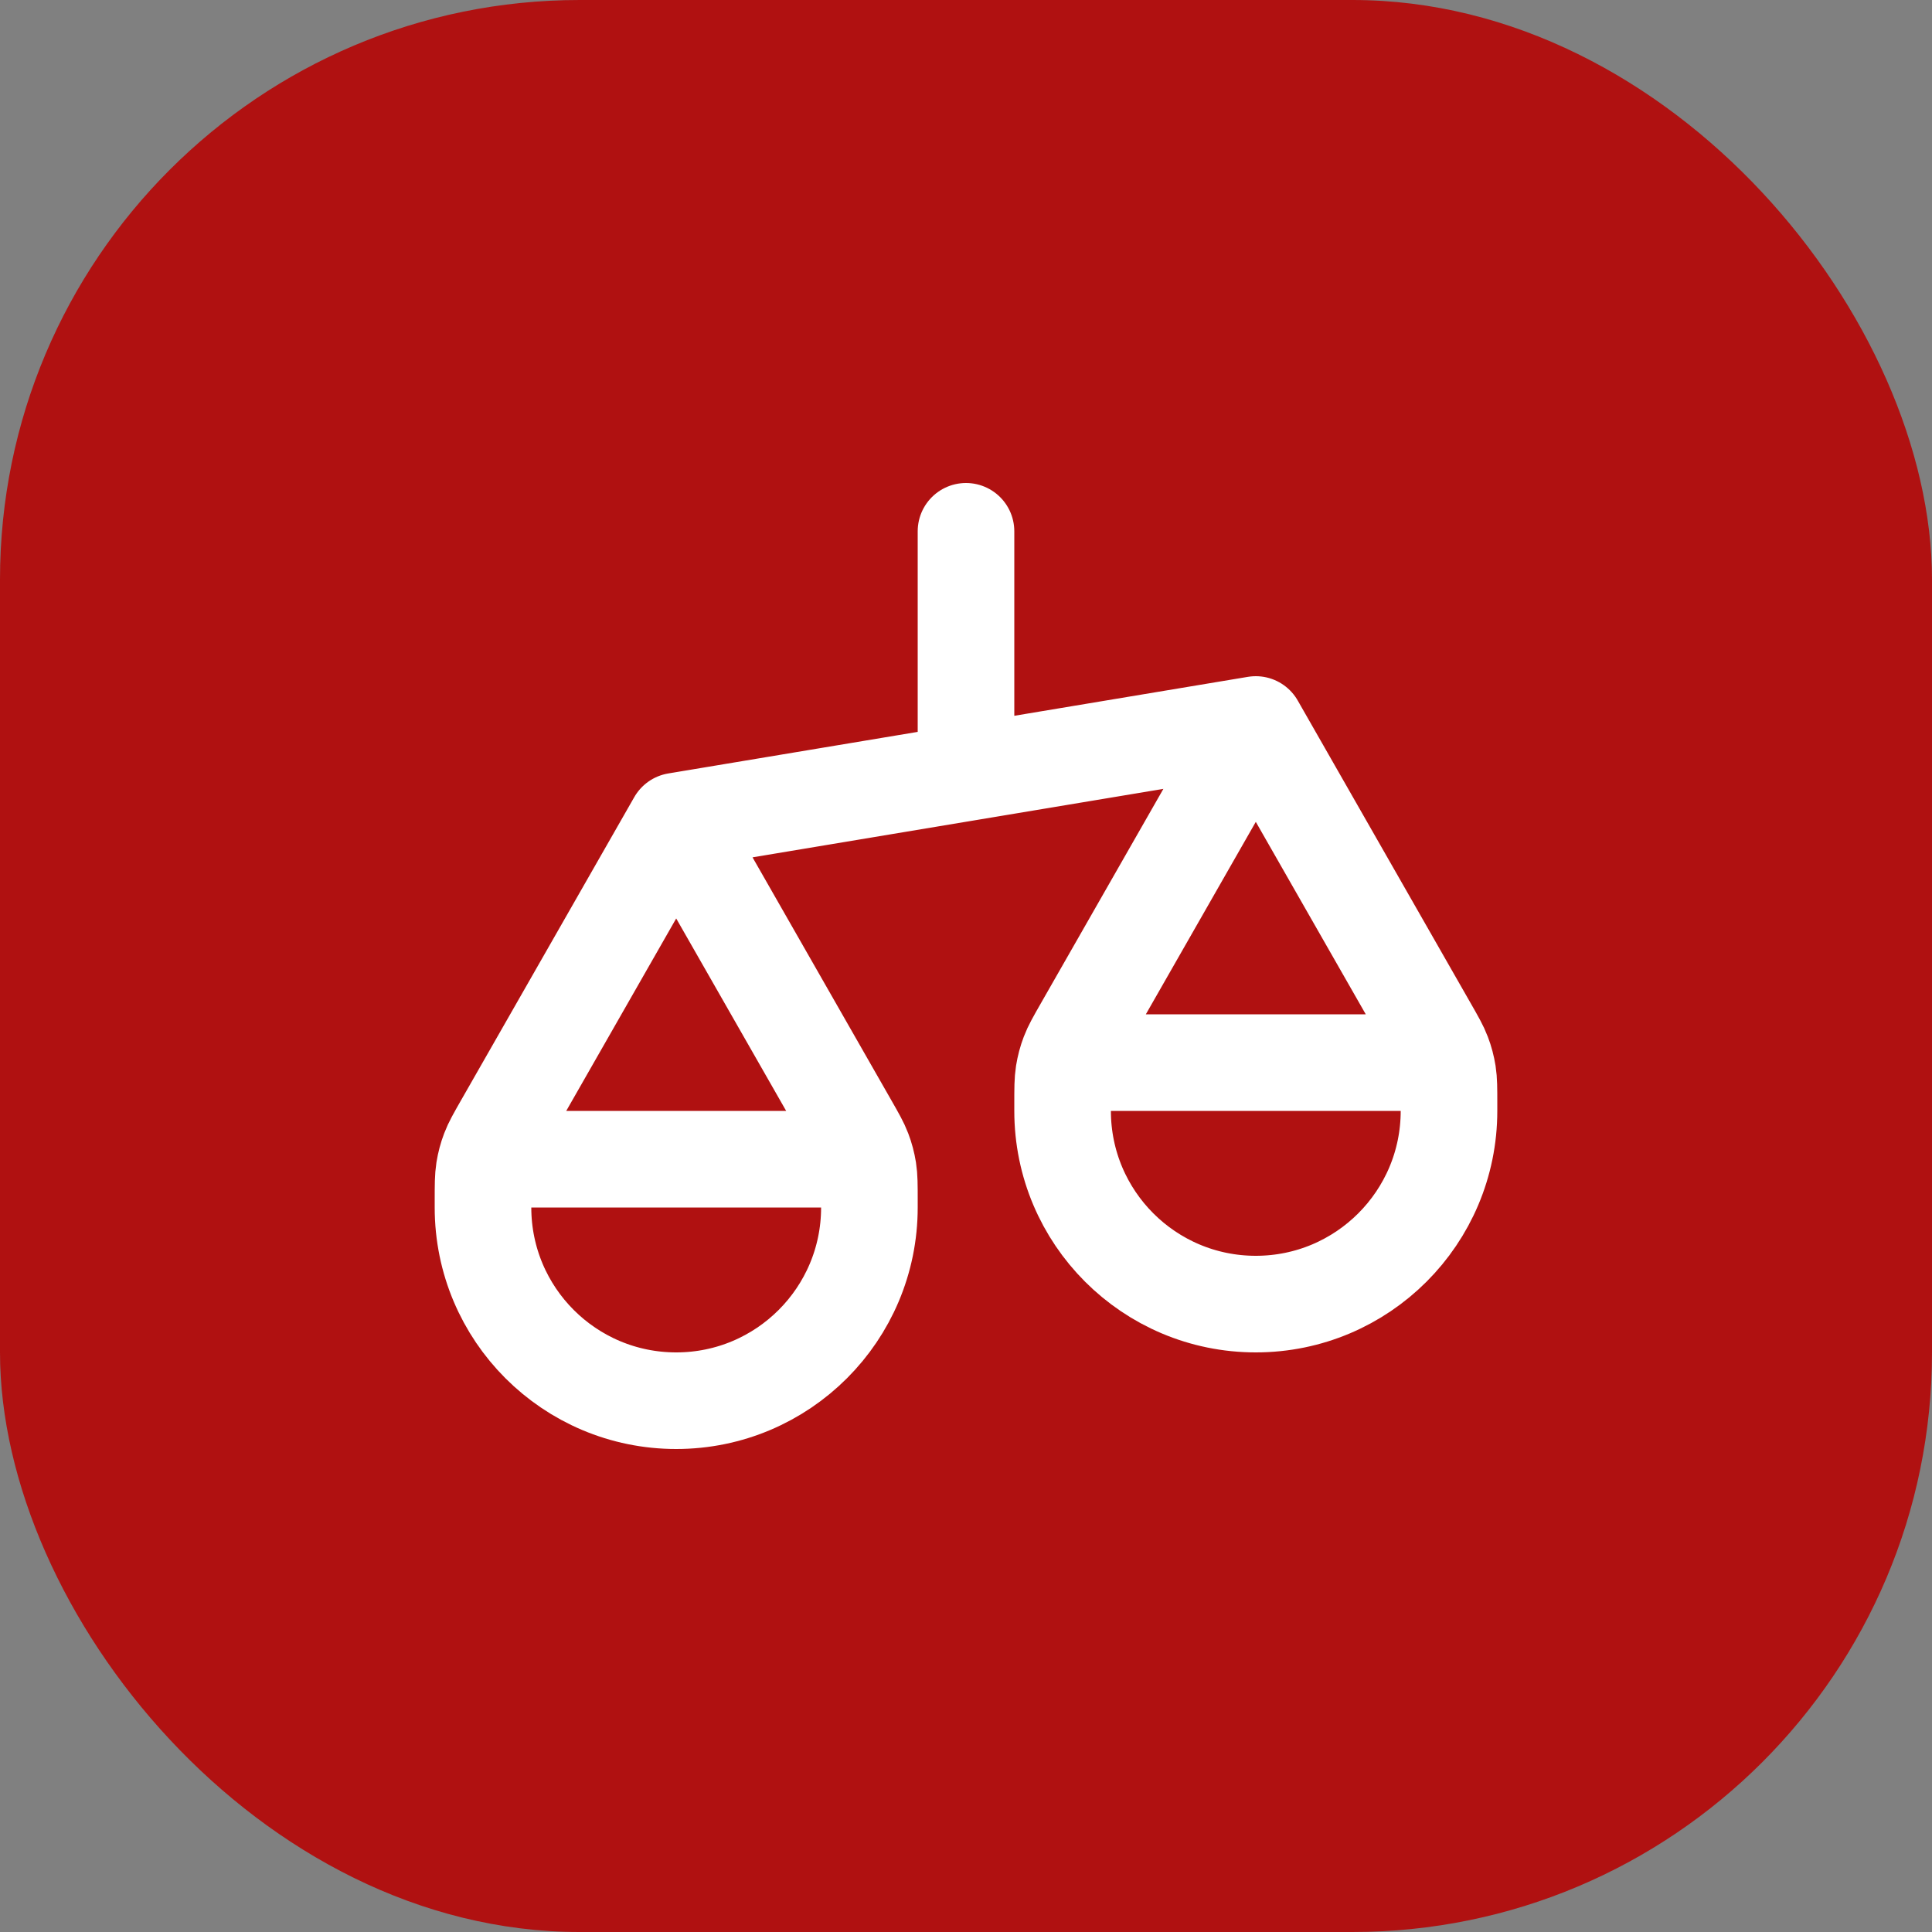
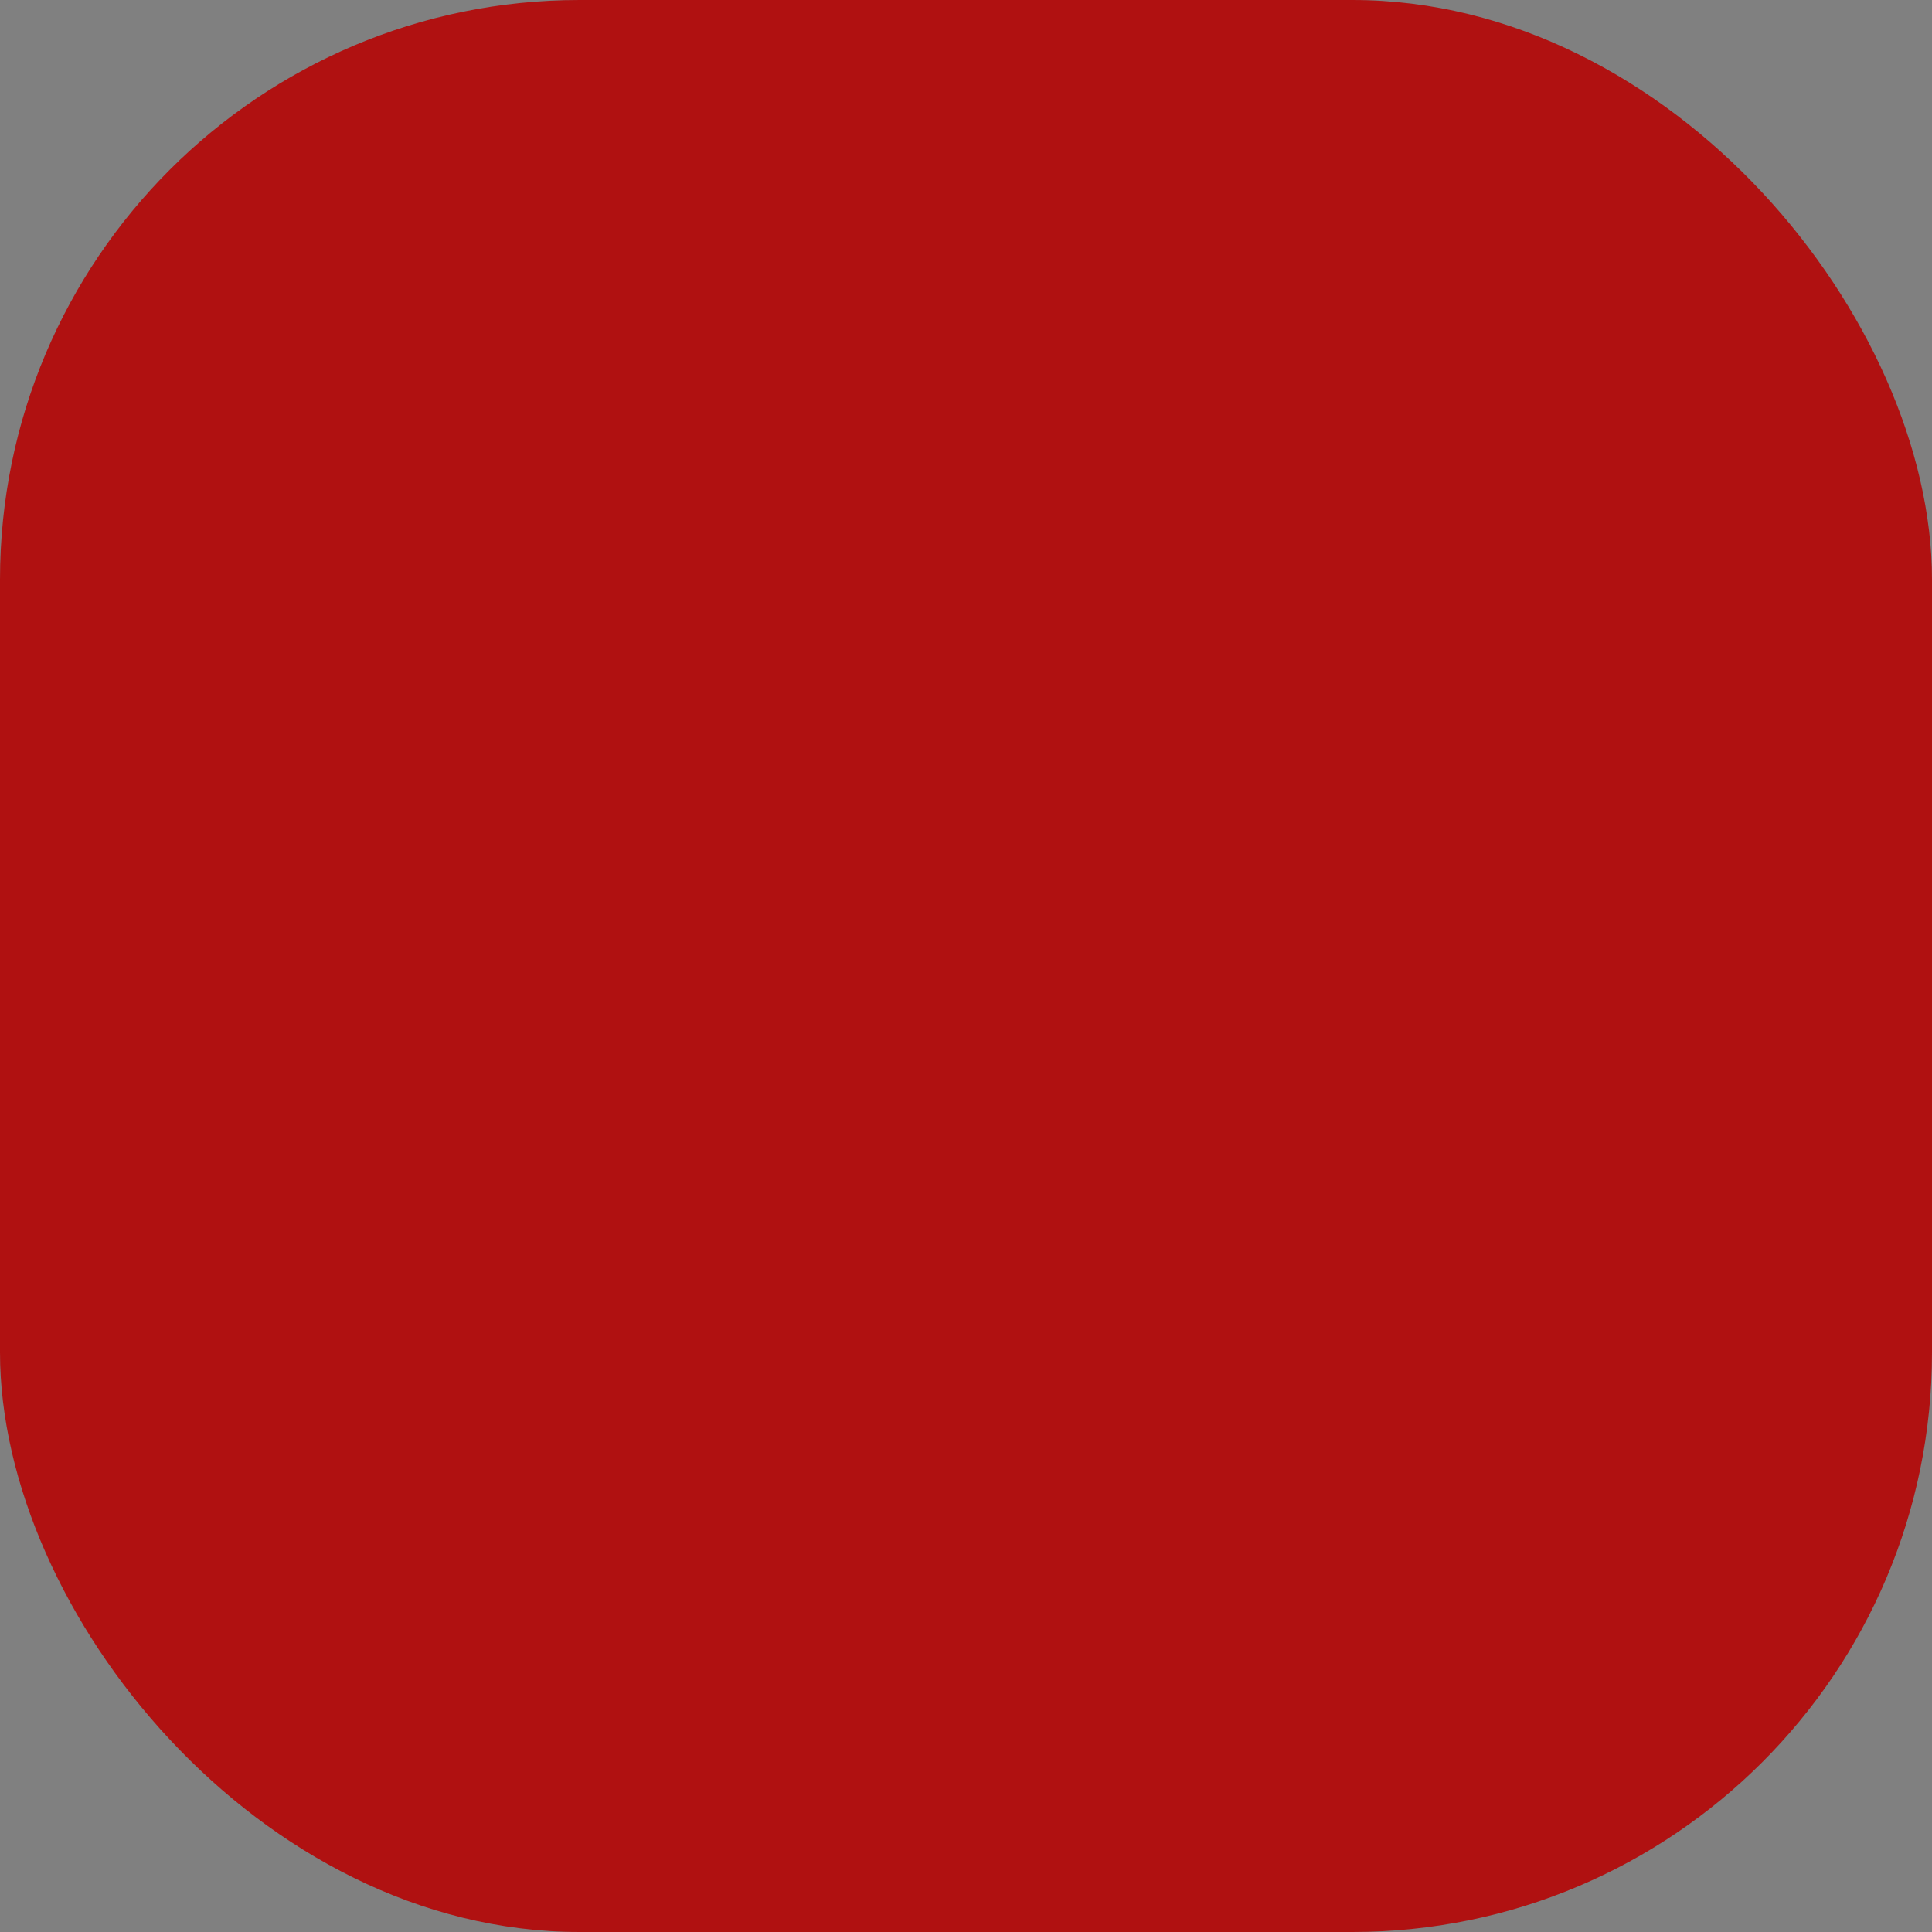
<svg xmlns="http://www.w3.org/2000/svg" width="40" height="40" viewBox="0 0 40 40" fill="none">
  <rect x="0" y="0" width="40" height="40" fill="#808080" stroke="none" />
  <rect width="40" height="40" rx="12" fill="#B01111" />
-   <path d="M10 25V24.85C10 24.533 10 24.375 10.024 24.221C10.046 24.084 10.081 23.95 10.131 23.82C10.186 23.674 10.265 23.537 10.422 23.262L14 17M10 25C10 27.209 11.791 29 14 29C16.209 29 18 27.209 18 25M10 25V24.8C10 24.52 10 24.38 10.055 24.273C10.102 24.179 10.179 24.102 10.273 24.055C10.38 24 10.52 24 10.8 24H17.2C17.48 24 17.62 24 17.727 24.055C17.821 24.102 17.898 24.179 17.945 24.273C18 24.38 18 24.52 18 24.8V25M14 17L17.578 23.262C17.735 23.537 17.814 23.674 17.869 23.82C17.919 23.95 17.954 24.084 17.976 24.221C18 24.375 18 24.533 18 24.85V25M14 17L26 15M22 23V22.85C22 22.533 22 22.375 22.024 22.221C22.046 22.084 22.081 21.95 22.131 21.82C22.186 21.674 22.265 21.537 22.422 21.262L26 15M22 23C22 25.209 23.791 27 26 27C28.209 27 30 25.209 30 23M22 23V22.8C22 22.52 22 22.38 22.055 22.273C22.102 22.179 22.179 22.102 22.273 22.055C22.38 22 22.52 22 22.8 22H29.2C29.48 22 29.62 22 29.727 22.055C29.821 22.102 29.898 22.179 29.945 22.273C30 22.38 30 22.52 30 22.8V23M26 15L29.578 21.262C29.735 21.537 29.814 21.674 29.869 21.82C29.919 21.95 29.954 22.084 29.976 22.221C30 22.375 30 22.533 30 22.85V23M20 11V16" stroke="white" stroke-width="2" stroke-linecap="round" stroke-linejoin="round" />
</svg>